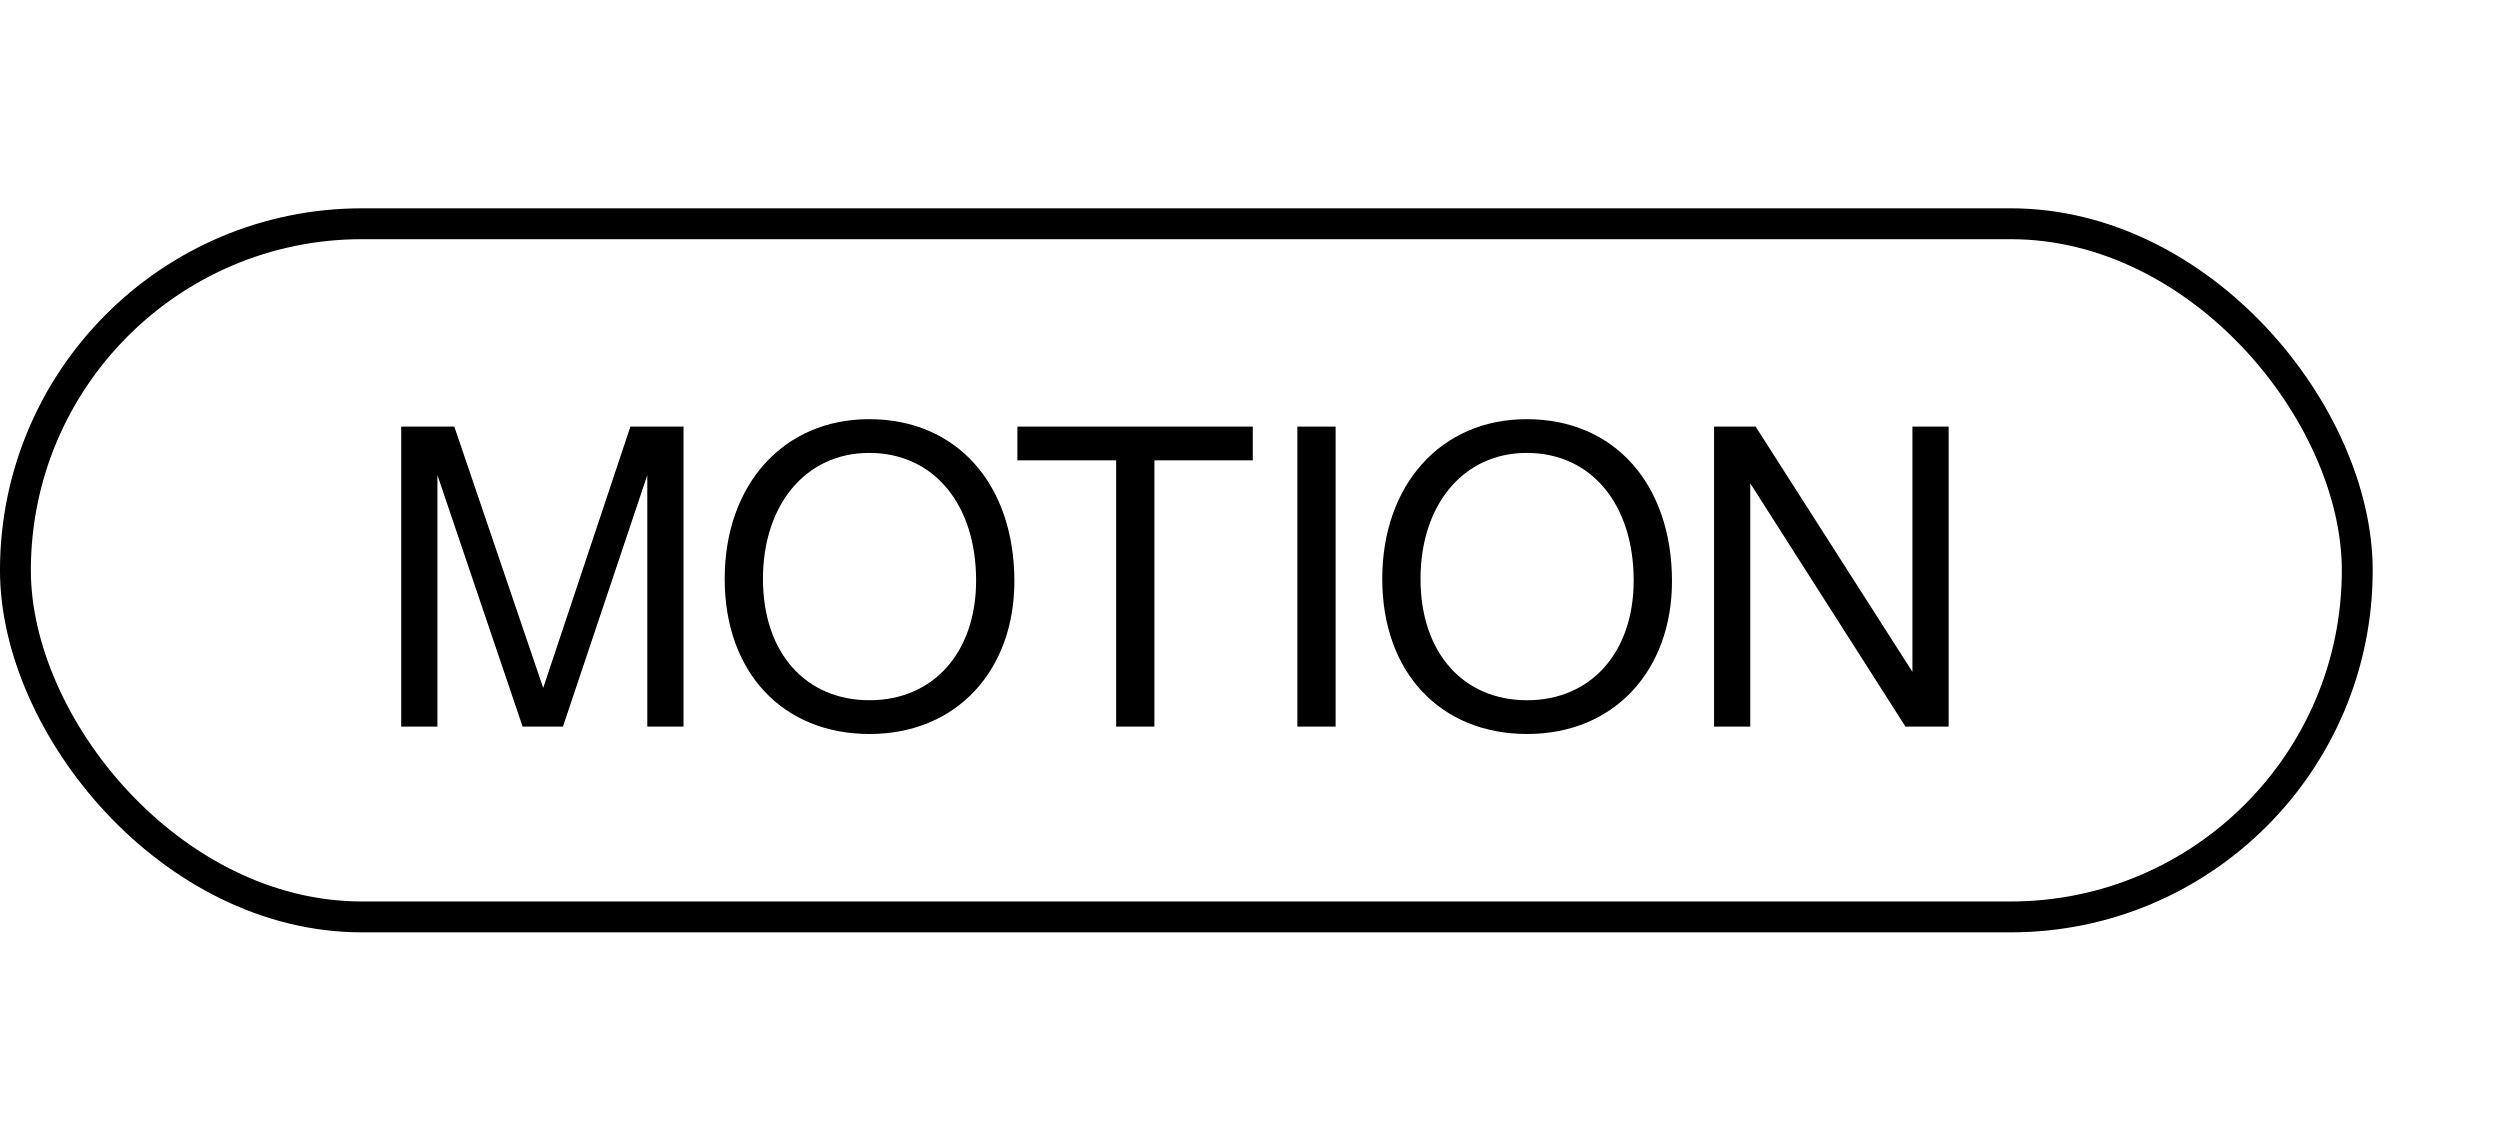
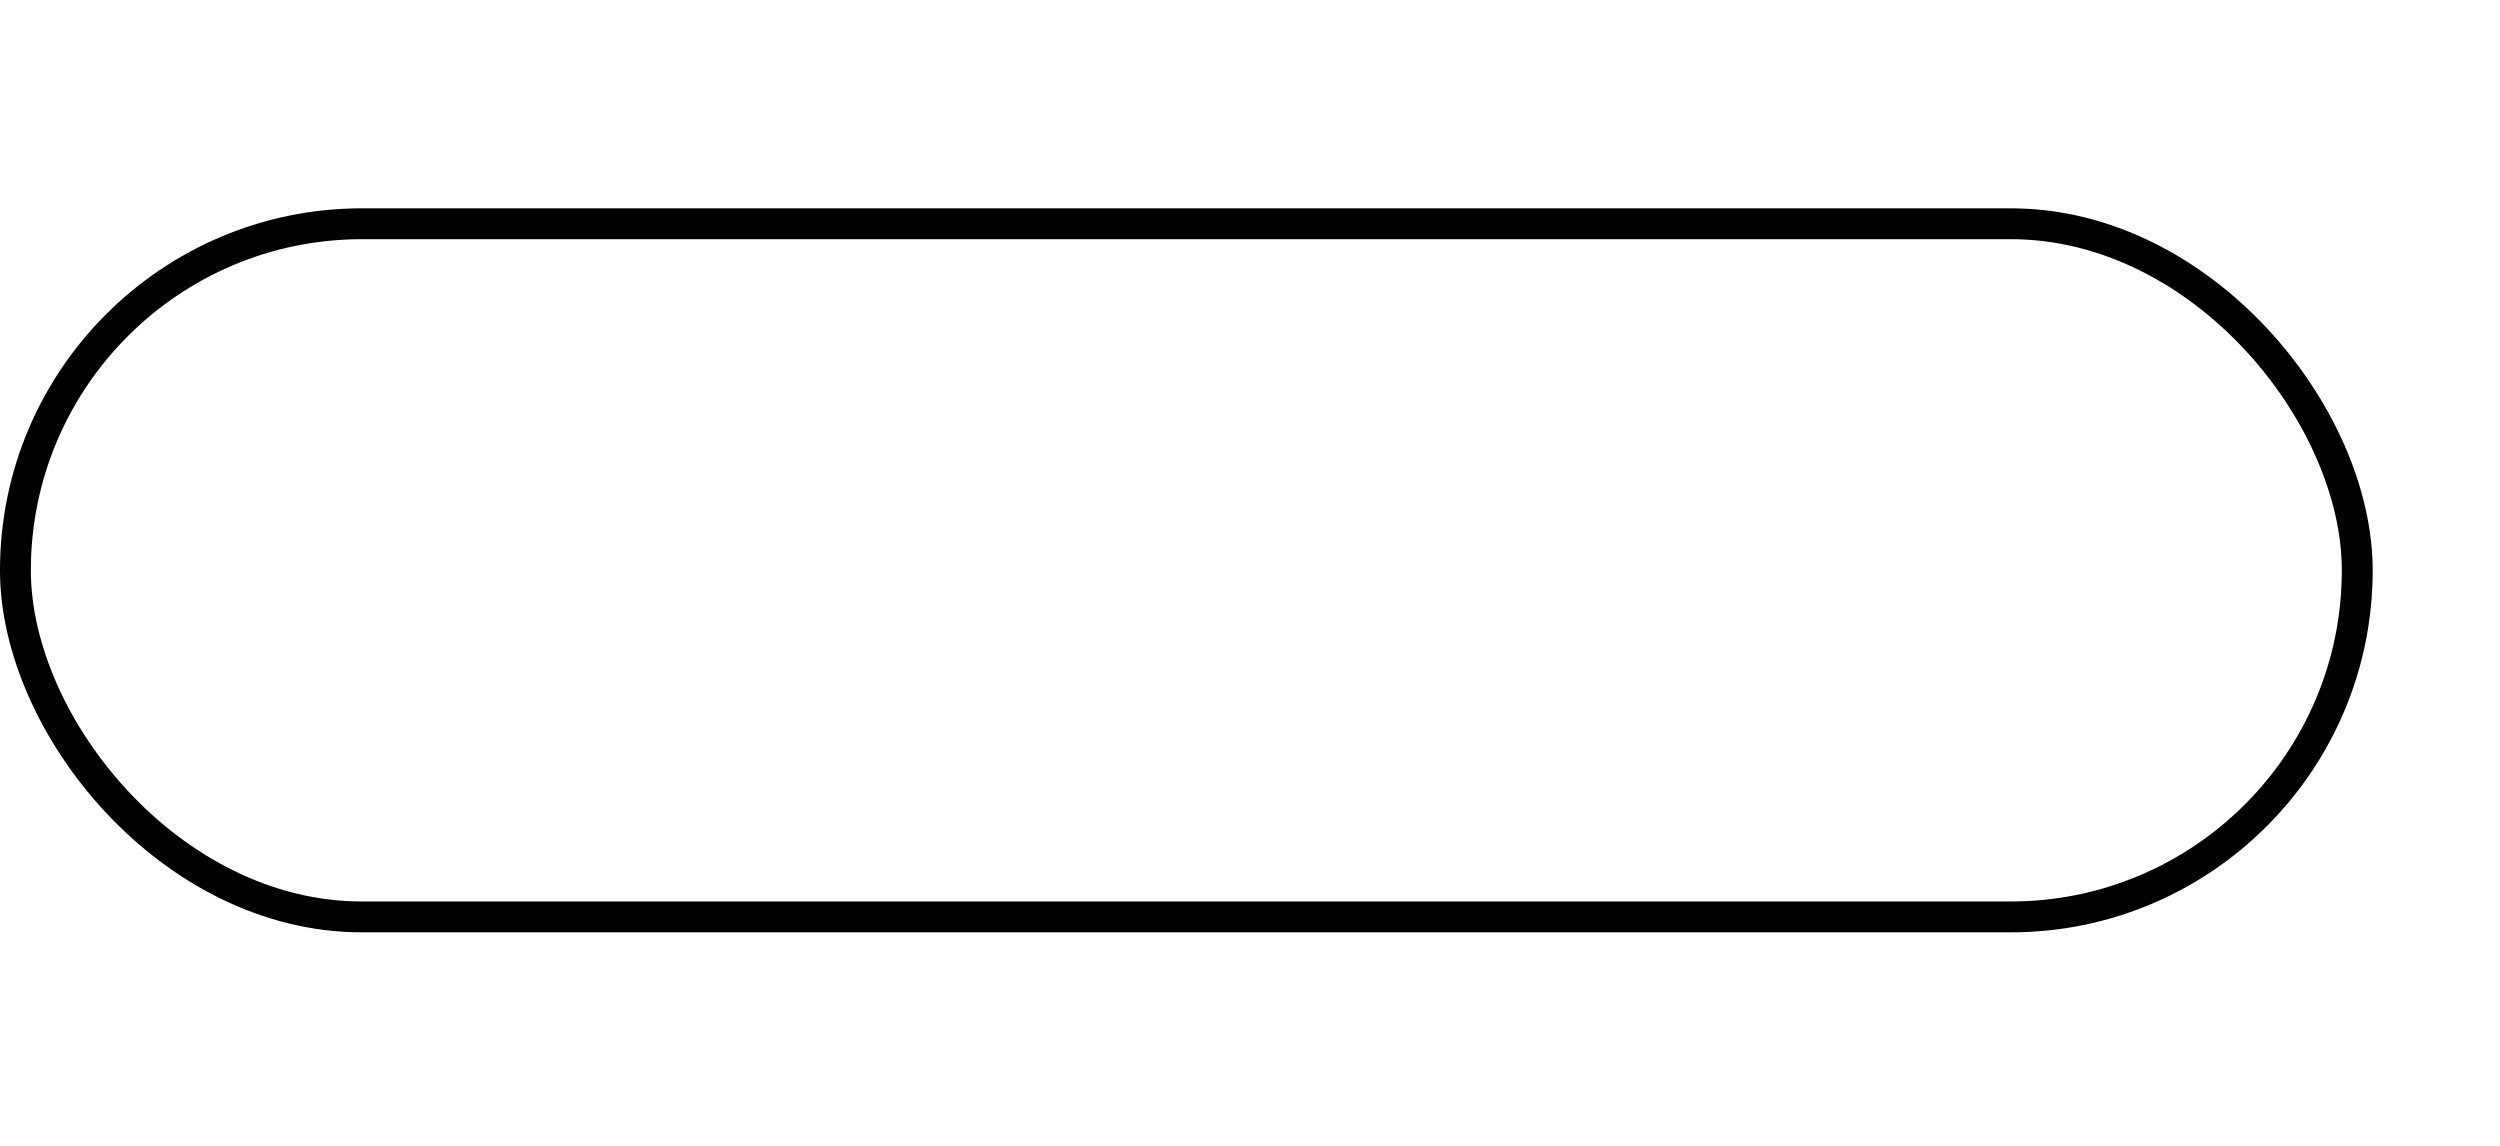
<svg xmlns="http://www.w3.org/2000/svg" width="72" height="33" viewBox="0 0 72 33" fill="none">
-   <path d="M19.685 20.926H18.642V13.684L16.213 20.926H15.051L12.598 13.684V20.926H11.555V12.286H13.084L15.644 19.812L18.156 12.286H19.685V20.926ZM29.214 16.742C29.214 19.278 27.579 21.139 25.042 21.139C22.553 21.139 20.871 19.373 20.871 16.671C20.871 13.969 22.553 12.072 25.031 12.072C27.567 12.072 29.214 13.957 29.214 16.742ZM28.112 16.718C28.112 14.538 26.903 13.044 25.031 13.044C23.205 13.044 21.973 14.538 21.973 16.671C21.973 18.804 23.205 20.167 25.042 20.167C26.868 20.167 28.112 18.804 28.112 16.718ZM36.08 13.258H33.247V20.926H32.145V13.258H29.301V12.286H36.08V13.258ZM38.466 20.926H37.364V12.286H38.466V20.926ZM48.153 16.742C48.153 19.278 46.517 21.139 43.981 21.139C41.492 21.139 39.809 19.373 39.809 16.671C39.809 13.969 41.492 12.072 43.969 12.072C46.505 12.072 48.153 13.957 48.153 16.742ZM47.05 16.718C47.05 14.538 45.842 13.044 43.969 13.044C42.144 13.044 40.911 14.538 40.911 16.671C40.911 18.804 42.144 20.167 43.981 20.167C45.806 20.167 47.05 18.804 47.05 16.718ZM56.121 20.926H54.877L50.408 13.921V20.926H49.365V12.286H50.562L55.078 19.349V12.286H56.121V20.926Z" fill="black" />
  <rect x="0.444" y="6.444" width="67.445" height="19.963" rx="9.981" stroke="black" stroke-width="0.889" />
</svg>